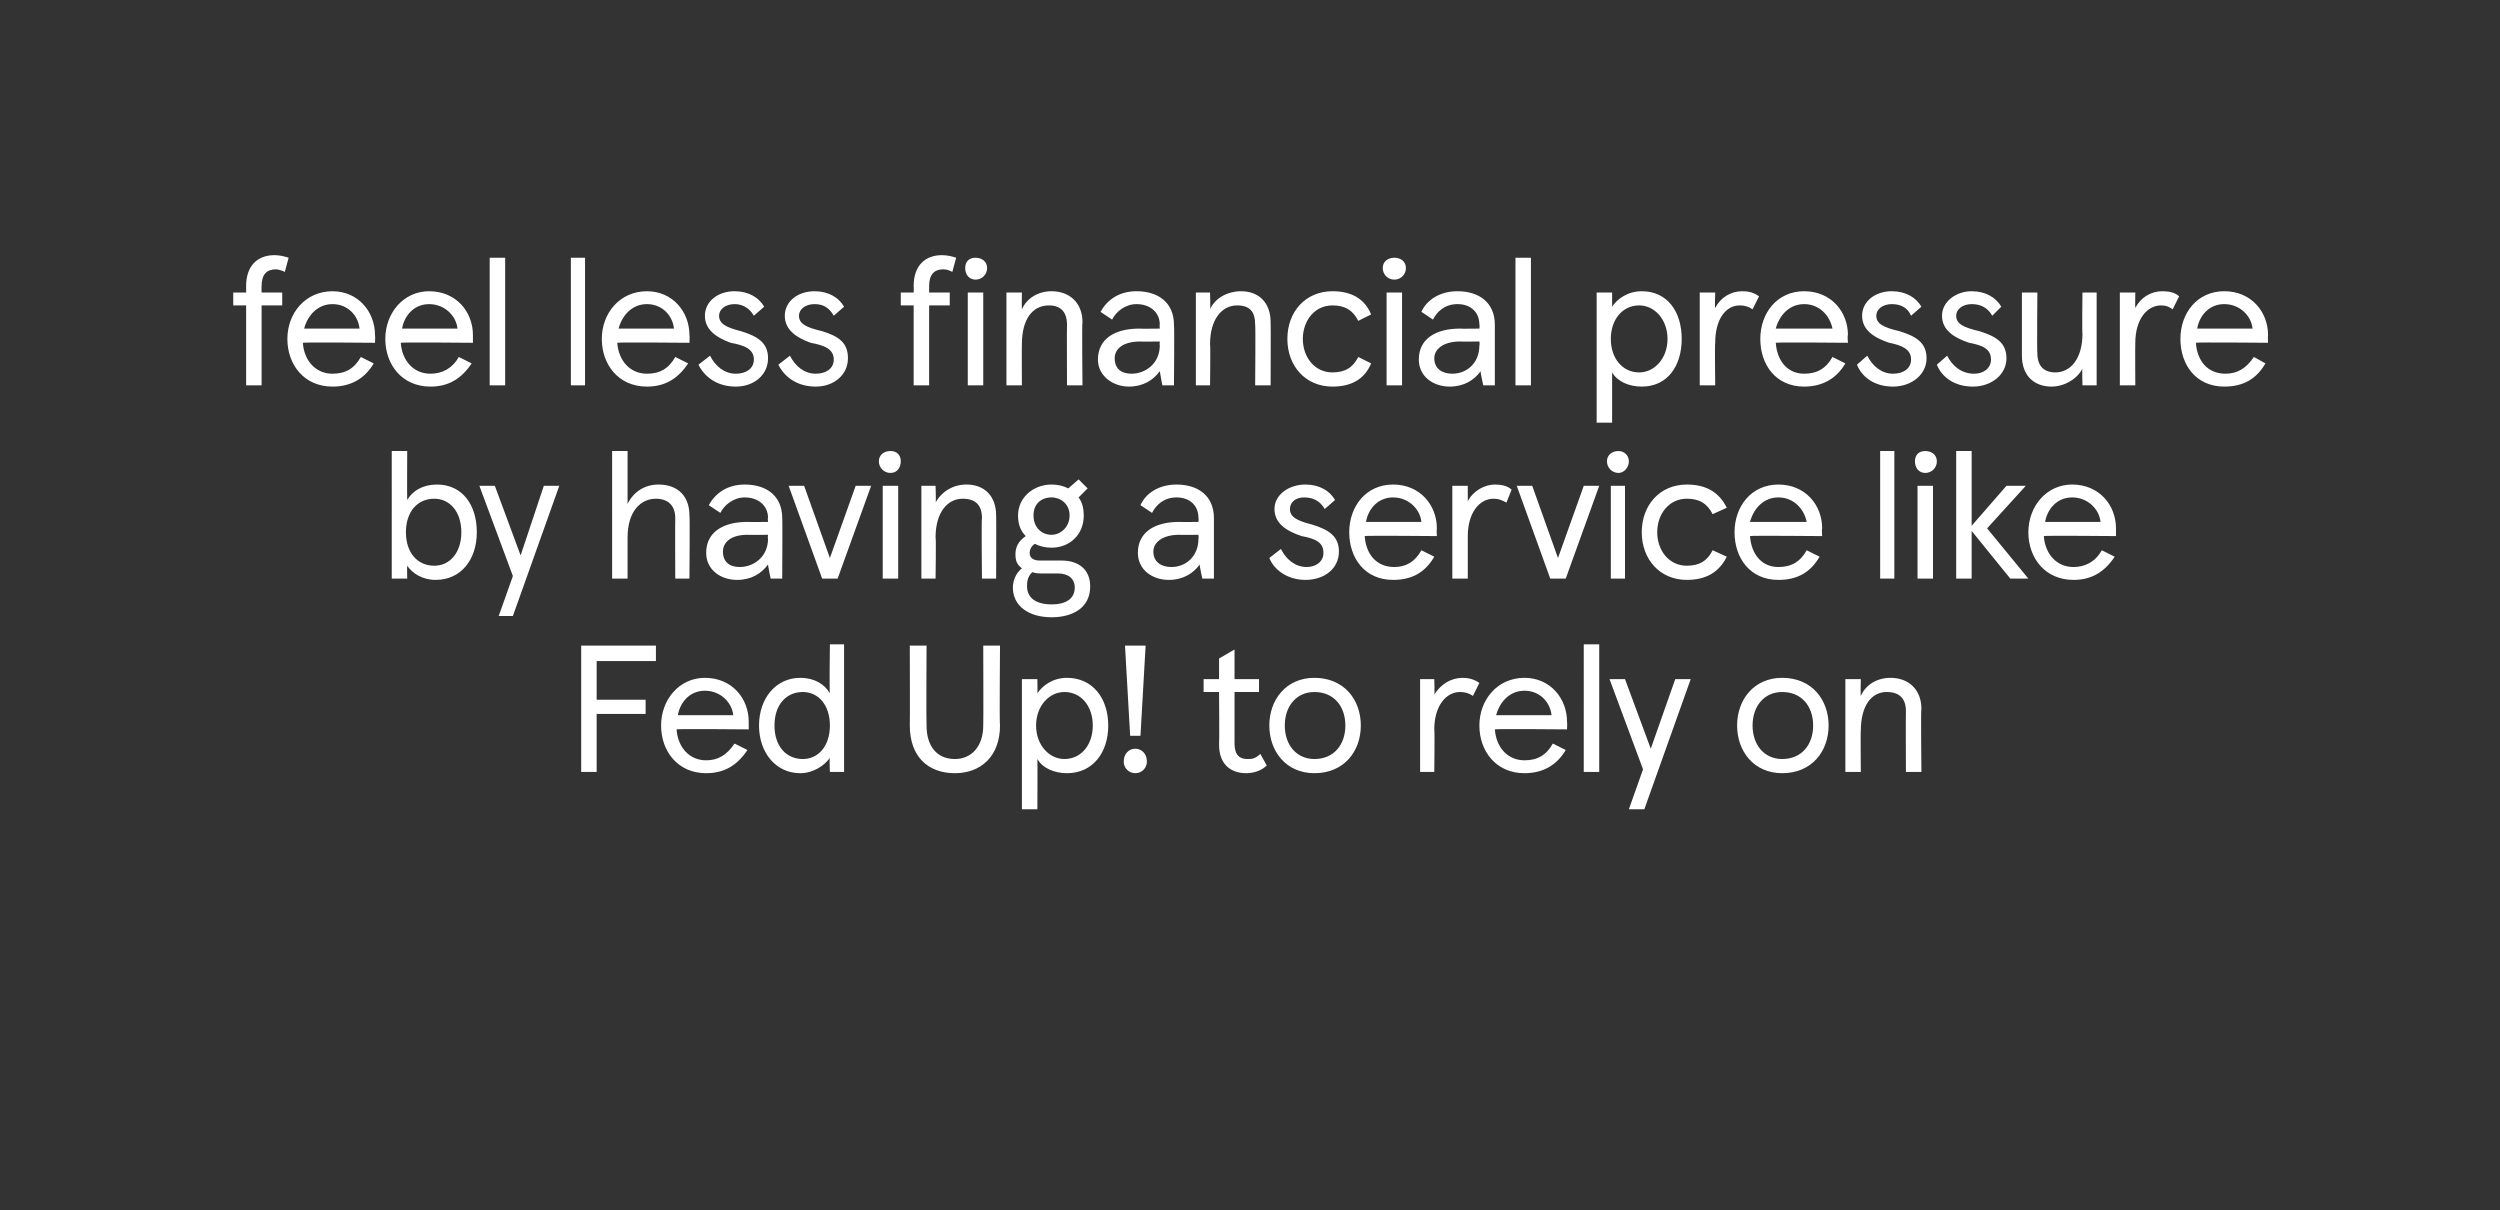
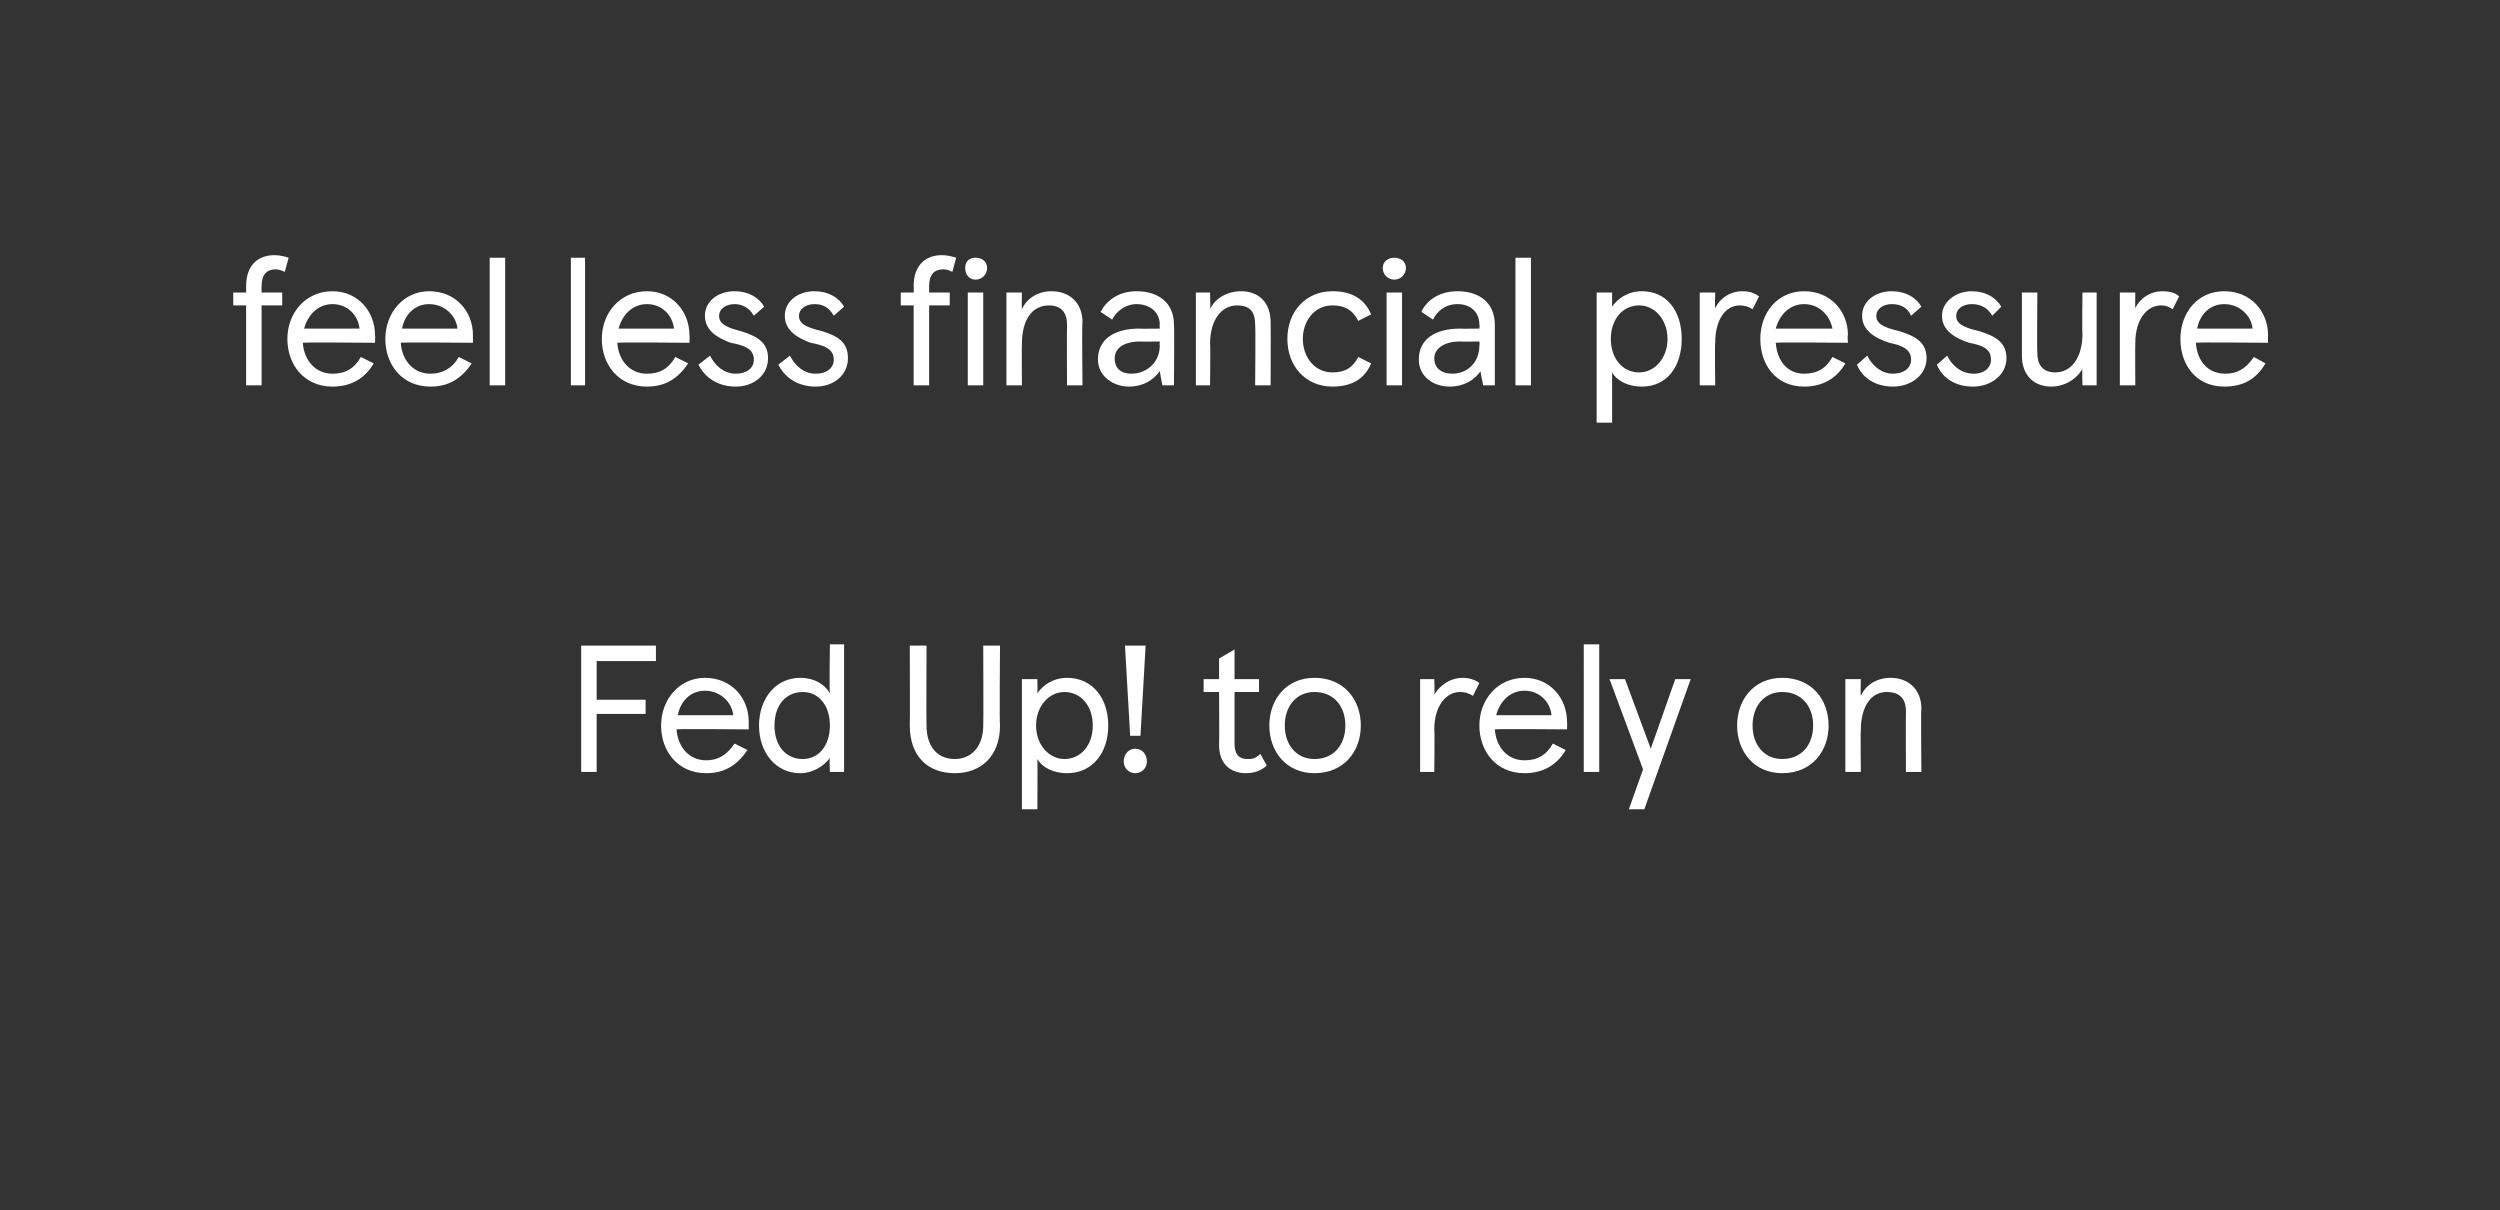
<svg xmlns="http://www.w3.org/2000/svg" version="1.1" width="194px" height="93.9px" viewBox="0 0 194 93.9">
  <rect x="0" y="0" width="194" height="93.9" fill="#333333" stroke="none" />
  <desc>red stat text</desc>
  <defs />
  <g id="Polygon258414">
    <path d="m50.9 51.3h-4.6v3h3.8v1.1h-3.8v4.5h-1.2v-9.8h5.8v1.2zm7.2 5.3s-5.59-.05-5.6 0c.1 1.4 1 2.4 2.3 2.4c.9 0 1.6-.4 2.2-1.3l1 .5c-.8 1.2-1.8 1.8-3.2 1.8c-2.2 0-3.5-1.7-3.5-3.7c0-2 1.4-3.7 3.4-3.7c2.1 0 3.4 1.6 3.4 3.4v.6zm-1.2-1.1c-.1-1-1-1.9-2.2-1.9c-1.1 0-1.9.8-2.1 1.9h4.3zm2 .8c0-2.1 1.3-3.7 3.2-3.7c1.1 0 1.9.5 2.3 1.2c-.05-.02 0-3.8 0-3.8h1.1v9.9h-1.1s-.05-1.08 0-1.1c-.4.6-1.3 1.2-2.3 1.2c-1.9 0-3.2-1.6-3.2-3.7zm5.5 0c0-1.6-.9-2.6-2.1-2.6c-1.3 0-2.2 1-2.2 2.6c0 1.6.9 2.6 2.2 2.6c1.2 0 2.1-1 2.1-2.6zm6.2 0c.02-.01 0-6.2 0-6.2h1.3s-.03 6.2 0 6.2c0 1.6.8 2.6 2.2 2.6c1.3 0 2.2-1 2.2-2.6c.02 0 0-6.2 0-6.2h1.3s-.05 6.19 0 6.2c0 2.4-1.5 3.7-3.5 3.7c-2.1 0-3.5-1.3-3.5-3.7zm8.7-3.6h1.2s.02 1.11 0 1.1c.4-.6 1.2-1.2 2.3-1.2c2 0 3.2 1.6 3.2 3.7c0 2.1-1.2 3.7-3.2 3.7c-1 0-1.9-.4-2.3-1.1c.02.02 0 3.9 0 3.9h-1.2V52.7zm5.5 3.6c0-1.5-.9-2.6-2.2-2.6c-1.2 0-2.2 1.1-2.2 2.6c0 1.5 1 2.6 2.2 2.6c1.3 0 2.2-1.1 2.2-2.6zm3.7.8h-.8l-.4-7h1.6l-.4 7zm-.4 1c.5 0 .9.4.9 1c0 .5-.4.9-.9.9c-.5 0-.9-.4-.9-.9c0-.6.4-1 .9-1zm6.5-.3c.03-.04 0-4.1 0-4.1h-1.2v-1h1.2v-1.6l1.2-.7v2.3h1.9v1h-1.9v4c0 .9.4 1.2 1 1.2c.3 0 .6 0 1-.4l.5.9c-.4.4-1 .6-1.6.6c-1.2 0-2.1-.7-2.1-2.2zm7.4-5.2c2.3 0 3.6 1.7 3.6 3.7c0 2-1.3 3.7-3.6 3.7c-2.2 0-3.5-1.7-3.5-3.7c0-2 1.3-3.7 3.5-3.7zm0 6.3c1.5 0 2.4-1.1 2.4-2.6c0-1.5-.9-2.6-2.4-2.6c-1.4 0-2.3 1.1-2.3 2.6c0 1.5.9 2.6 2.3 2.6zm8.2-6.2h1.1s.04 1.19 0 1.2c.5-.8 1.3-1.3 2.2-1.3c.4 0 .9.1 1.3.4l-.5 1c-.3-.2-.6-.3-1-.3c-1.1 0-2 1.1-2 2.9c.04.04 0 3.3 0 3.3h-1.1v-7.2zm11.4 3.9s-5.56-.05-5.6 0c.1 1.4 1 2.4 2.3 2.4c1 0 1.7-.4 2.2-1.3l1 .5c-.7 1.2-1.8 1.8-3.2 1.8c-2.2 0-3.5-1.7-3.5-3.7c0-2 1.4-3.7 3.5-3.7c2 0 3.3 1.6 3.3 3.4c.03.05 0 .6 0 .6zm-1.2-1.1c-.1-1-.9-1.9-2.1-1.9c-1.1 0-1.9.8-2.2 1.9h4.3zm3.7 4.4h-1.2V50h1.2v9.9zm3.4-.2l-2.6-7h1.2l2 5.4l1.9-5.4h1.2l-3.6 10.1h-1.2l1.1-3.1zm10.8-7.1c2.3 0 3.6 1.7 3.6 3.7c0 2-1.3 3.7-3.6 3.7c-2.2 0-3.5-1.7-3.5-3.7c0-2 1.3-3.7 3.5-3.7zm0 6.3c1.5 0 2.4-1.1 2.4-2.6c0-1.5-.9-2.6-2.4-2.6c-1.4 0-2.3 1.1-2.3 2.6c0 1.5.9 2.6 2.3 2.6zm4.9-6.2h1.2s-.03 1.35 0 1.3c.4-.9 1.3-1.4 2.3-1.4c1.4 0 2.4.9 2.4 2.4c-.05-.02 0 4.9 0 4.9h-1.2s-.02-4.69 0-4.7c0-1-.5-1.5-1.5-1.5c-1.2 0-2 1.1-2 3c-.03-.01 0 3.2 0 3.2h-1.2v-7.2z" stroke="none" fill="#fff" />
  </g>
  <g id="Polygon258413">
-     <path d="m31.6 43.9c-.02-.02 0 1 0 1h-1.2V35h1.2s-.02 3.77 0 3.8c.4-.7 1.2-1.2 2.3-1.2c2 0 3.1 1.6 3.1 3.7c0 2.1-1.2 3.7-3.2 3.7c-1 0-1.8-.5-2.2-1.1zm4.2-2.6c0-1.6-.9-2.6-2.1-2.6c-1.3 0-2.2 1-2.2 2.6c0 1.6.9 2.6 2.2 2.6c1.2 0 2.1-1 2.1-2.6zm4 3.4l-2.6-7h1.2l2 5.4l1.8-5.4h1.2l-3.6 10.1h-1.1l1.1-3.1zm7.7-9.7h1.2v4.1c.5-1 1.4-1.5 2.4-1.5c1.5 0 2.4.9 2.4 2.4c.04.03 0 4.9 0 4.9h-1.1s-.02-4.72 0-4.7c0-1-.6-1.5-1.5-1.5c-1.2 0-2.2 1-2.2 3v3.2h-1.2V35zm7.3 7.9c0-1.6 1.3-2.4 3.2-2.4c.01.02 1.6 0 1.6 0c0 0-.04-.35 0-.3c0-1-.8-1.6-1.8-1.6c-.9 0-1.6.6-1.9 1.2l-.9-.6c.5-.9 1.4-1.6 2.8-1.6c1.7 0 2.9.9 2.9 2.6c.03-.03 0 4.7 0 4.7h-.9s-.22-1.08-.2-1.1c-.5.7-1.3 1.2-2.4 1.2c-1.3 0-2.4-.8-2.4-2.1zm4.8-1.1c-.04 0 0-.3 0-.3c0 0-1.56.02-1.6 0c-1.3 0-1.9.6-1.9 1.3c0 .8.5 1.2 1.3 1.2c1.1 0 2.2-.8 2.2-2.2zm1.6-4.1h1.2l2 5.6l2-5.6h1.2L65 44.9h-1.2l-2.6-7.2zm7.9-2.7c.5 0 .8.3.8.8c0 .5-.3.9-.8.9c-.5 0-.9-.4-.9-.9c0-.5.4-.8.9-.8zm.6 9.9h-1.2v-7.2h1.2v7.2zm1.8-7.2h1.1s.05 1.35 0 1.3c.5-.9 1.4-1.4 2.4-1.4c1.4 0 2.3.9 2.3 2.4c.02-.02 0 4.9 0 4.9h-1.1s-.05-4.69 0-4.7c0-1-.5-1.5-1.5-1.5c-1.2 0-2.1 1.1-2.1 3c.05-.01 0 3.2 0 3.2h-1.1v-7.2zm13.1 7.8c0 1.7-1.4 2.4-3 2.4c-1.8 0-3-.9-3-2.3c0-.5.2-1.1.7-1.5c-.4-.3-.5-.6-.5-1.1c0-.5.2-1 .8-1.4c-.4-.4-.6-.9-.6-1.6c0-1.4 1.2-2.4 2.6-2.4c.5 0 .9.1 1.3.3l.8-.7l.7.7l-.7.7c.3.4.4.9.4 1.4c0 1.5-1.1 2.5-2.5 2.5c-.5 0-.9-.1-1.3-.3c-.3.2-.4.5-.4.7c0 .4.3.6.8.6h1.7c1.3 0 2.2.7 2.2 2zM80.2 40c0 .9.6 1.5 1.4 1.5c.7 0 1.4-.6 1.4-1.5c0-.9-.7-1.4-1.4-1.4c-.8 0-1.4.5-1.4 1.4zm3.2 5.6c0-.7-.5-1.1-1.3-1.1h-1.2c-.3 0-.5 0-.8-.1c-.4.4-.4.8-.4 1.1c0 .9.7 1.4 1.9 1.4c1.2 0 1.8-.5 1.8-1.3zm4.9-2.7c0-1.6 1.3-2.4 3.2-2.4c-.01.02 1.5 0 1.5 0c0 0 .03-.35 0-.3c0-1-.7-1.6-1.7-1.6c-1 0-1.6.6-1.9 1.2l-.9-.6c.4-.9 1.4-1.6 2.8-1.6c1.7 0 2.9.9 2.9 2.6v4.7h-.9s-.24-1.08-.2-1.1c-.5.7-1.3 1.2-2.4 1.2c-1.3 0-2.4-.8-2.4-2.1zm4.7-1.1c.03 0 0-.3 0-.3c0 0-1.48.02-1.5 0c-1.3 0-2 .6-2 1.3c0 .8.6 1.2 1.4 1.2c1.1 0 2.1-.8 2.1-2.2zm5.5 1.5l.9-.7c.4.8 1.1 1.4 2 1.4c.7 0 1.3-.4 1.3-1.1c0-.8-.6-1.1-1.7-1.3c-1.2-.4-2.1-1-2.1-2.1c0-1.1 1.1-1.9 2.4-1.9c1.1 0 1.9.5 2.3 1.2l-.8.7c-.4-.7-1-.9-1.6-.9c-.7 0-1.1.4-1.1.9c0 .6.5.9 1.7 1.2c1.3.4 2.1.9 2.1 2.1c0 1.3-1.1 2.2-2.6 2.2c-1.3 0-2.4-.7-2.8-1.7zm13-1.7s-5.62-.05-5.6 0c.1 1.4.9 2.4 2.3 2.4c.9 0 1.6-.4 2.1-1.3l1 .5c-.7 1.2-1.7 1.8-3.2 1.8c-2.2 0-3.4-1.7-3.4-3.7c0-2 1.3-3.7 3.4-3.7c2.1 0 3.4 1.6 3.4 3.4c-.03.05 0 .6 0 .6zm-1.2-1.1c-.1-1-1-1.9-2.2-1.9c-1.1 0-1.9.8-2.1 1.9h4.3zm2.4-2.8h1.2v1.2c.4-.8 1.3-1.3 2.1-1.3c.5 0 1 .1 1.3.4l-.4 1c-.4-.2-.6-.3-1-.3c-1.1 0-2 1.1-2 2.9v3.3h-1.2v-7.2zm5 0h1.2l2 5.6l2-5.6h1.2l-2.6 7.2h-1.2l-2.6-7.2zm7.9-2.7c.4 0 .8.3.8.8c0 .5-.4.9-.8.9c-.5 0-.9-.4-.9-.9c0-.5.4-.8.9-.8zm.5 9.9H125v-7.2h1.1v7.2zm1.3-3.6c0-2.1 1.4-3.7 3.5-3.7c1.5 0 2.5.6 3.1 1.8l-1.1.5c-.4-.8-1-1.2-2-1.2c-1.4 0-2.3 1.2-2.3 2.6c0 1.4.9 2.6 2.3 2.6c1 0 1.6-.4 2-1.2l1.1.5c-.6 1.2-1.6 1.8-3.1 1.8c-2.1 0-3.5-1.6-3.5-3.7zm14 .3s-5.63-.05-5.6 0c.1 1.4.9 2.4 2.2 2.4c1 0 1.7-.4 2.2-1.3l1 .5c-.7 1.2-1.7 1.8-3.2 1.8c-2.2 0-3.4-1.7-3.4-3.7c0-2 1.3-3.7 3.4-3.7c2.1 0 3.4 1.6 3.4 3.4c-.04.05 0 .6 0 .6zm-1.2-1.1c-.2-1-1-1.9-2.2-1.9c-1.1 0-1.9.8-2.2 1.9h4.4zm6.8 4.4h-1.1V35h1.1v9.9zm2.4-9.9c.5 0 .9.3.9.8c0 .5-.4.9-.9.9c-.5 0-.8-.4-.8-.9c0-.5.3-.8.8-.8zm.6 9.9h-1.2v-7.2h1.2v7.2zm3-4.1l2.7-3.1h1.5l-3 3.3l3.2 3.9H156l-3-3.7v3.7h-1.2V35h1.2v5.8zm11.2.8s-5.58-.05-5.6 0c.1 1.4 1 2.4 2.3 2.4c.9 0 1.7-.4 2.2-1.3l1 .5c-.8 1.2-1.8 1.8-3.2 1.8c-2.2 0-3.5-1.7-3.5-3.7c0-2 1.4-3.7 3.4-3.7c2.1 0 3.4 1.6 3.4 3.4v.6zm-1.2-1.1c-.1-1-1-1.9-2.2-1.9c-1.1 0-1.9.8-2.1 1.9h4.3z" stroke="none" fill="#fff" />
-   </g>
+     </g>
  <g id="Polygon258412">
    <path d="m19.1 22.7v-.5c0-1.6.9-2.4 2.2-2.4c.4 0 .8.1 1.1.2l-.3 1.1c-.2-.1-.5-.2-.7-.2c-.7 0-1.1.4-1.1 1.3c-.02-.02 0 .5 0 .5h1.6v1h-1.6v6.2h-1.2v-6.2h-1v-1h1zm10 3.9s-5.55-.05-5.6 0c.1 1.4 1 2.4 2.3 2.4c1 0 1.7-.4 2.2-1.3l1 .5c-.7 1.2-1.8 1.8-3.2 1.8c-2.2 0-3.5-1.7-3.5-3.7c0-2 1.4-3.7 3.5-3.7c2 0 3.3 1.6 3.3 3.4c.03.05 0 .6 0 .6zm-1.2-1.1c-.1-1-.9-1.9-2.1-1.9c-1.1 0-1.9.8-2.2 1.9h4.3zm8.8 1.1s-5.58-.05-5.6 0c.1 1.4 1 2.4 2.3 2.4c.9 0 1.7-.4 2.2-1.3l1 .5c-.8 1.2-1.8 1.8-3.2 1.8c-2.2 0-3.5-1.7-3.5-3.7c0-2 1.4-3.7 3.4-3.7c2.1 0 3.4 1.6 3.4 3.4v.6zm-1.2-1.1c-.1-1-1-1.9-2.2-1.9c-1.1 0-1.9.8-2.1 1.9h4.3zm3.7 4.4H38V20h1.2v9.9zm6.2 0h-1.1V20h1.1v9.9zm8.1-3.3s-5.56-.05-5.6 0c.1 1.4 1 2.4 2.3 2.4c1 0 1.7-.4 2.2-1.3l1 .5c-.8 1.2-1.8 1.8-3.2 1.8c-2.2 0-3.5-1.7-3.5-3.7c0-2 1.4-3.7 3.5-3.7c2 0 3.3 1.6 3.3 3.4c.03.05 0 .6 0 .6zm-1.2-1.1c-.1-1-.9-1.9-2.1-1.9c-1.1 0-1.9.8-2.2 1.9h4.3zm1.9 2.8l.9-.7c.4.8 1.1 1.4 2 1.4c.8 0 1.4-.4 1.4-1.1c0-.8-.7-1.1-1.8-1.3c-1.1-.4-2-1-2-2.1c0-1.1 1-1.9 2.3-1.9c1.1 0 1.9.5 2.3 1.2l-.8.7c-.4-.7-1-.9-1.5-.9c-.7 0-1.2.4-1.2.9c0 .6.5.9 1.7 1.2c1.3.4 2.1.9 2.1 2.1c0 1.3-1.1 2.2-2.5 2.2c-1.4 0-2.4-.7-2.9-1.7zm6.2 0l.9-.7c.4.8 1.1 1.4 2 1.4c.8 0 1.4-.4 1.4-1.1c0-.8-.7-1.1-1.8-1.3c-1.1-.4-2-1-2-2.1c0-1.1 1-1.9 2.3-1.9c1.1 0 1.9.5 2.3 1.2l-.8.7c-.4-.7-.9-.9-1.5-.9c-.7 0-1.2.4-1.2.9c0 .6.5.9 1.8 1.2c1.3.4 2 .9 2 2.1c0 1.3-1.1 2.2-2.5 2.2c-1.4 0-2.4-.7-2.9-1.7zm10.5-5.6s.02-.54 0-.5c0-1.6.9-2.4 2.2-2.4c.4 0 .8.1 1.1.2l-.3 1.1c-.2-.1-.4-.2-.7-.2c-.7 0-1.1.4-1.1 1.3v.5h1.6v1h-1.6v6.2h-1.2v-6.2h-1v-1h1zm4.8-2.7c.5 0 .9.3.9.8c0 .5-.4.9-.9.9c-.5 0-.8-.4-.8-.9c0-.5.3-.8.8-.8zm.6 9.9h-1.2v-7.2h1.2v7.2zm1.8-7.2h1.2s-.02 1.35 0 1.3c.4-.9 1.3-1.4 2.3-1.4c1.4 0 2.4.9 2.4 2.4c-.05-.02 0 4.9 0 4.9h-1.2s-.02-4.69 0-4.7c0-1-.5-1.5-1.4-1.5c-1.3 0-2.1 1.1-2.1 3c-.02-.01 0 3.2 0 3.2h-1.2v-7.2zm7.1 5.2c0-1.6 1.3-2.4 3.2-2.4c.02.02 1.6 0 1.6 0c0 0-.03-.35 0-.3c0-1-.8-1.6-1.8-1.6c-.9 0-1.6.6-1.9 1.2l-.9-.6c.5-.9 1.4-1.6 2.8-1.6c1.7 0 2.9.9 2.9 2.6c.04-.03 0 4.7 0 4.7h-.9s-.21-1.08-.2-1.1c-.5.7-1.3 1.2-2.4 1.2c-1.2 0-2.4-.8-2.4-2.1zm4.8-1.1c-.03 0 0-.3 0-.3c0 0-1.55.02-1.5 0c-1.4 0-2 .6-2 1.3c0 .8.5 1.2 1.3 1.2c1.1 0 2.2-.8 2.2-2.2zm2.8-4.1h1.1s.04 1.35 0 1.3c.4-.9 1.4-1.4 2.4-1.4c1.4 0 2.3.9 2.3 2.4c.02-.02 0 4.9 0 4.9h-1.2s.04-4.69 0-4.7c0-1-.4-1.5-1.4-1.5c-1.2 0-2.1 1.1-2.1 3c.04-.01 0 3.2 0 3.2h-1.1v-7.2zm7.1 3.6c0-2.1 1.4-3.7 3.5-3.7c1.5 0 2.5.6 3 1.8l-1 .5c-.4-.8-1-1.2-2-1.2c-1.4 0-2.3 1.2-2.3 2.6c0 1.4.9 2.6 2.3 2.6c1 0 1.6-.4 2-1.2l1 .5c-.5 1.2-1.5 1.8-3 1.8c-2.1 0-3.5-1.6-3.5-3.7zm8.3-6.3c.5 0 .9.3.9.8c0 .5-.4.9-.9.9c-.5 0-.9-.4-.9-.9c0-.5.4-.8.9-.8zm.6 9.9h-1.2v-7.2h1.2v7.2zm1.3-2c0-1.6 1.3-2.4 3.2-2.4c0 .02 1.5 0 1.5 0c0 0 .04-.35 0-.3c0-1-.7-1.6-1.7-1.6c-1 0-1.6.6-1.9 1.2l-.9-.6c.4-.9 1.4-1.6 2.8-1.6c1.7 0 2.9.9 2.9 2.6v4.7h-.9s-.24-1.08-.2-1.1c-.5.7-1.3 1.2-2.4 1.2c-1.3 0-2.4-.8-2.4-2.1zm4.7-1.1c.04 0 0-.3 0-.3c0 0-1.48.02-1.5 0c-1.3 0-2 .6-2 1.3c0 .8.6 1.2 1.4 1.2c1.1 0 2.1-.8 2.1-2.2zm4 3.1h-1.2V20h1.2v9.9zm5.1-7.2h1.2v1.1c.4-.6 1.2-1.2 2.3-1.2c2 0 3.1 1.6 3.1 3.7c0 2.1-1.1 3.7-3.1 3.7c-1 0-1.9-.4-2.3-1.1v3.9h-1.2V22.7zm5.5 3.6c0-1.5-1-2.6-2.2-2.6c-1.3 0-2.2 1.1-2.2 2.6c0 1.5.9 2.6 2.2 2.6c1.2 0 2.2-1.1 2.2-2.6zm2.5-3.6h1.2s-.04 1.19 0 1.2c.4-.8 1.2-1.3 2.1-1.3c.5 0 .9.1 1.3.4l-.5 1c-.3-.2-.6-.3-1-.3c-1.1 0-1.9 1.1-1.9 2.9c-.04.04 0 3.3 0 3.3h-1.2v-7.2zm11.5 3.9s-5.63-.05-5.6 0c.1 1.4.9 2.4 2.2 2.4c1 0 1.7-.4 2.2-1.3l1 .5c-.7 1.2-1.8 1.8-3.2 1.8c-2.2 0-3.4-1.7-3.4-3.7c0-2 1.3-3.7 3.4-3.7c2.1 0 3.4 1.6 3.4 3.4c-.05.05 0 .6 0 .6zm-1.2-1.1c-.2-1-1-1.9-2.2-1.9c-1.1 0-1.9.8-2.2 1.9h4.4zm1.9 2.8l.8-.7c.4.8 1.1 1.4 2 1.4c.8 0 1.4-.4 1.4-1.1c0-.8-.7-1.1-1.7-1.3c-1.2-.4-2.1-1-2.1-2.1c0-1.1 1-1.9 2.3-1.9c1.1 0 1.9.5 2.3 1.2l-.8.7c-.3-.7-.9-.9-1.5-.9c-.7 0-1.2.4-1.2.9c0 .6.5.9 1.8 1.2c1.3.4 2.1.9 2.1 2.1c0 1.3-1.2 2.2-2.6 2.2c-1.4 0-2.4-.7-2.8-1.7zm6.2 0l.8-.7c.4.8 1.1 1.4 2.1 1.4c.7 0 1.3-.4 1.3-1.1c0-.8-.6-1.1-1.7-1.3c-1.2-.4-2.1-1-2.1-2.1c0-1.1 1.1-1.9 2.3-1.9c1.1 0 1.9.5 2.3 1.2l-.7.7c-.4-.7-1-.9-1.6-.9c-.7 0-1.2.4-1.2.9c0 .6.5.9 1.8 1.2c1.3.4 2.1.9 2.1 2.1c0 1.3-1.2 2.2-2.6 2.2c-1.4 0-2.4-.7-2.8-1.7zm12.4 1.6h-1.1s-.04-1.35 0-1.3c-.4.8-1.4 1.4-2.4 1.4c-1.4 0-2.3-.9-2.3-2.4v-4.9h1.2s-.04 4.69 0 4.7c0 1 .5 1.5 1.4 1.5c1.2 0 2.1-1.1 2.1-3c-.04.01 0-3.2 0-3.2h1.1v7.2zm1.8-7.2h1.2s-.02 1.19 0 1.2c.4-.8 1.2-1.3 2.1-1.3c.5 0 1 .1 1.3.4l-.5 1c-.3-.2-.5-.3-.9-.3c-1.1 0-2 1.1-2 2.9c-.02.04 0 3.3 0 3.3h-1.2v-7.2zm11.5 3.9s-5.61-.05-5.6 0c.1 1.4.9 2.4 2.3 2.4c.9 0 1.6-.4 2.2-1.3l.9.5c-.7 1.2-1.7 1.8-3.2 1.8c-2.2 0-3.4-1.7-3.4-3.7c0-2 1.3-3.7 3.4-3.7c2.1 0 3.4 1.6 3.4 3.4c-.02.05 0 .6 0 .6zm-1.2-1.1c-.1-1-1-1.9-2.2-1.9c-1.1 0-1.9.8-2.1 1.9h4.3z" stroke="none" fill="#fff" />
  </g>
</svg>